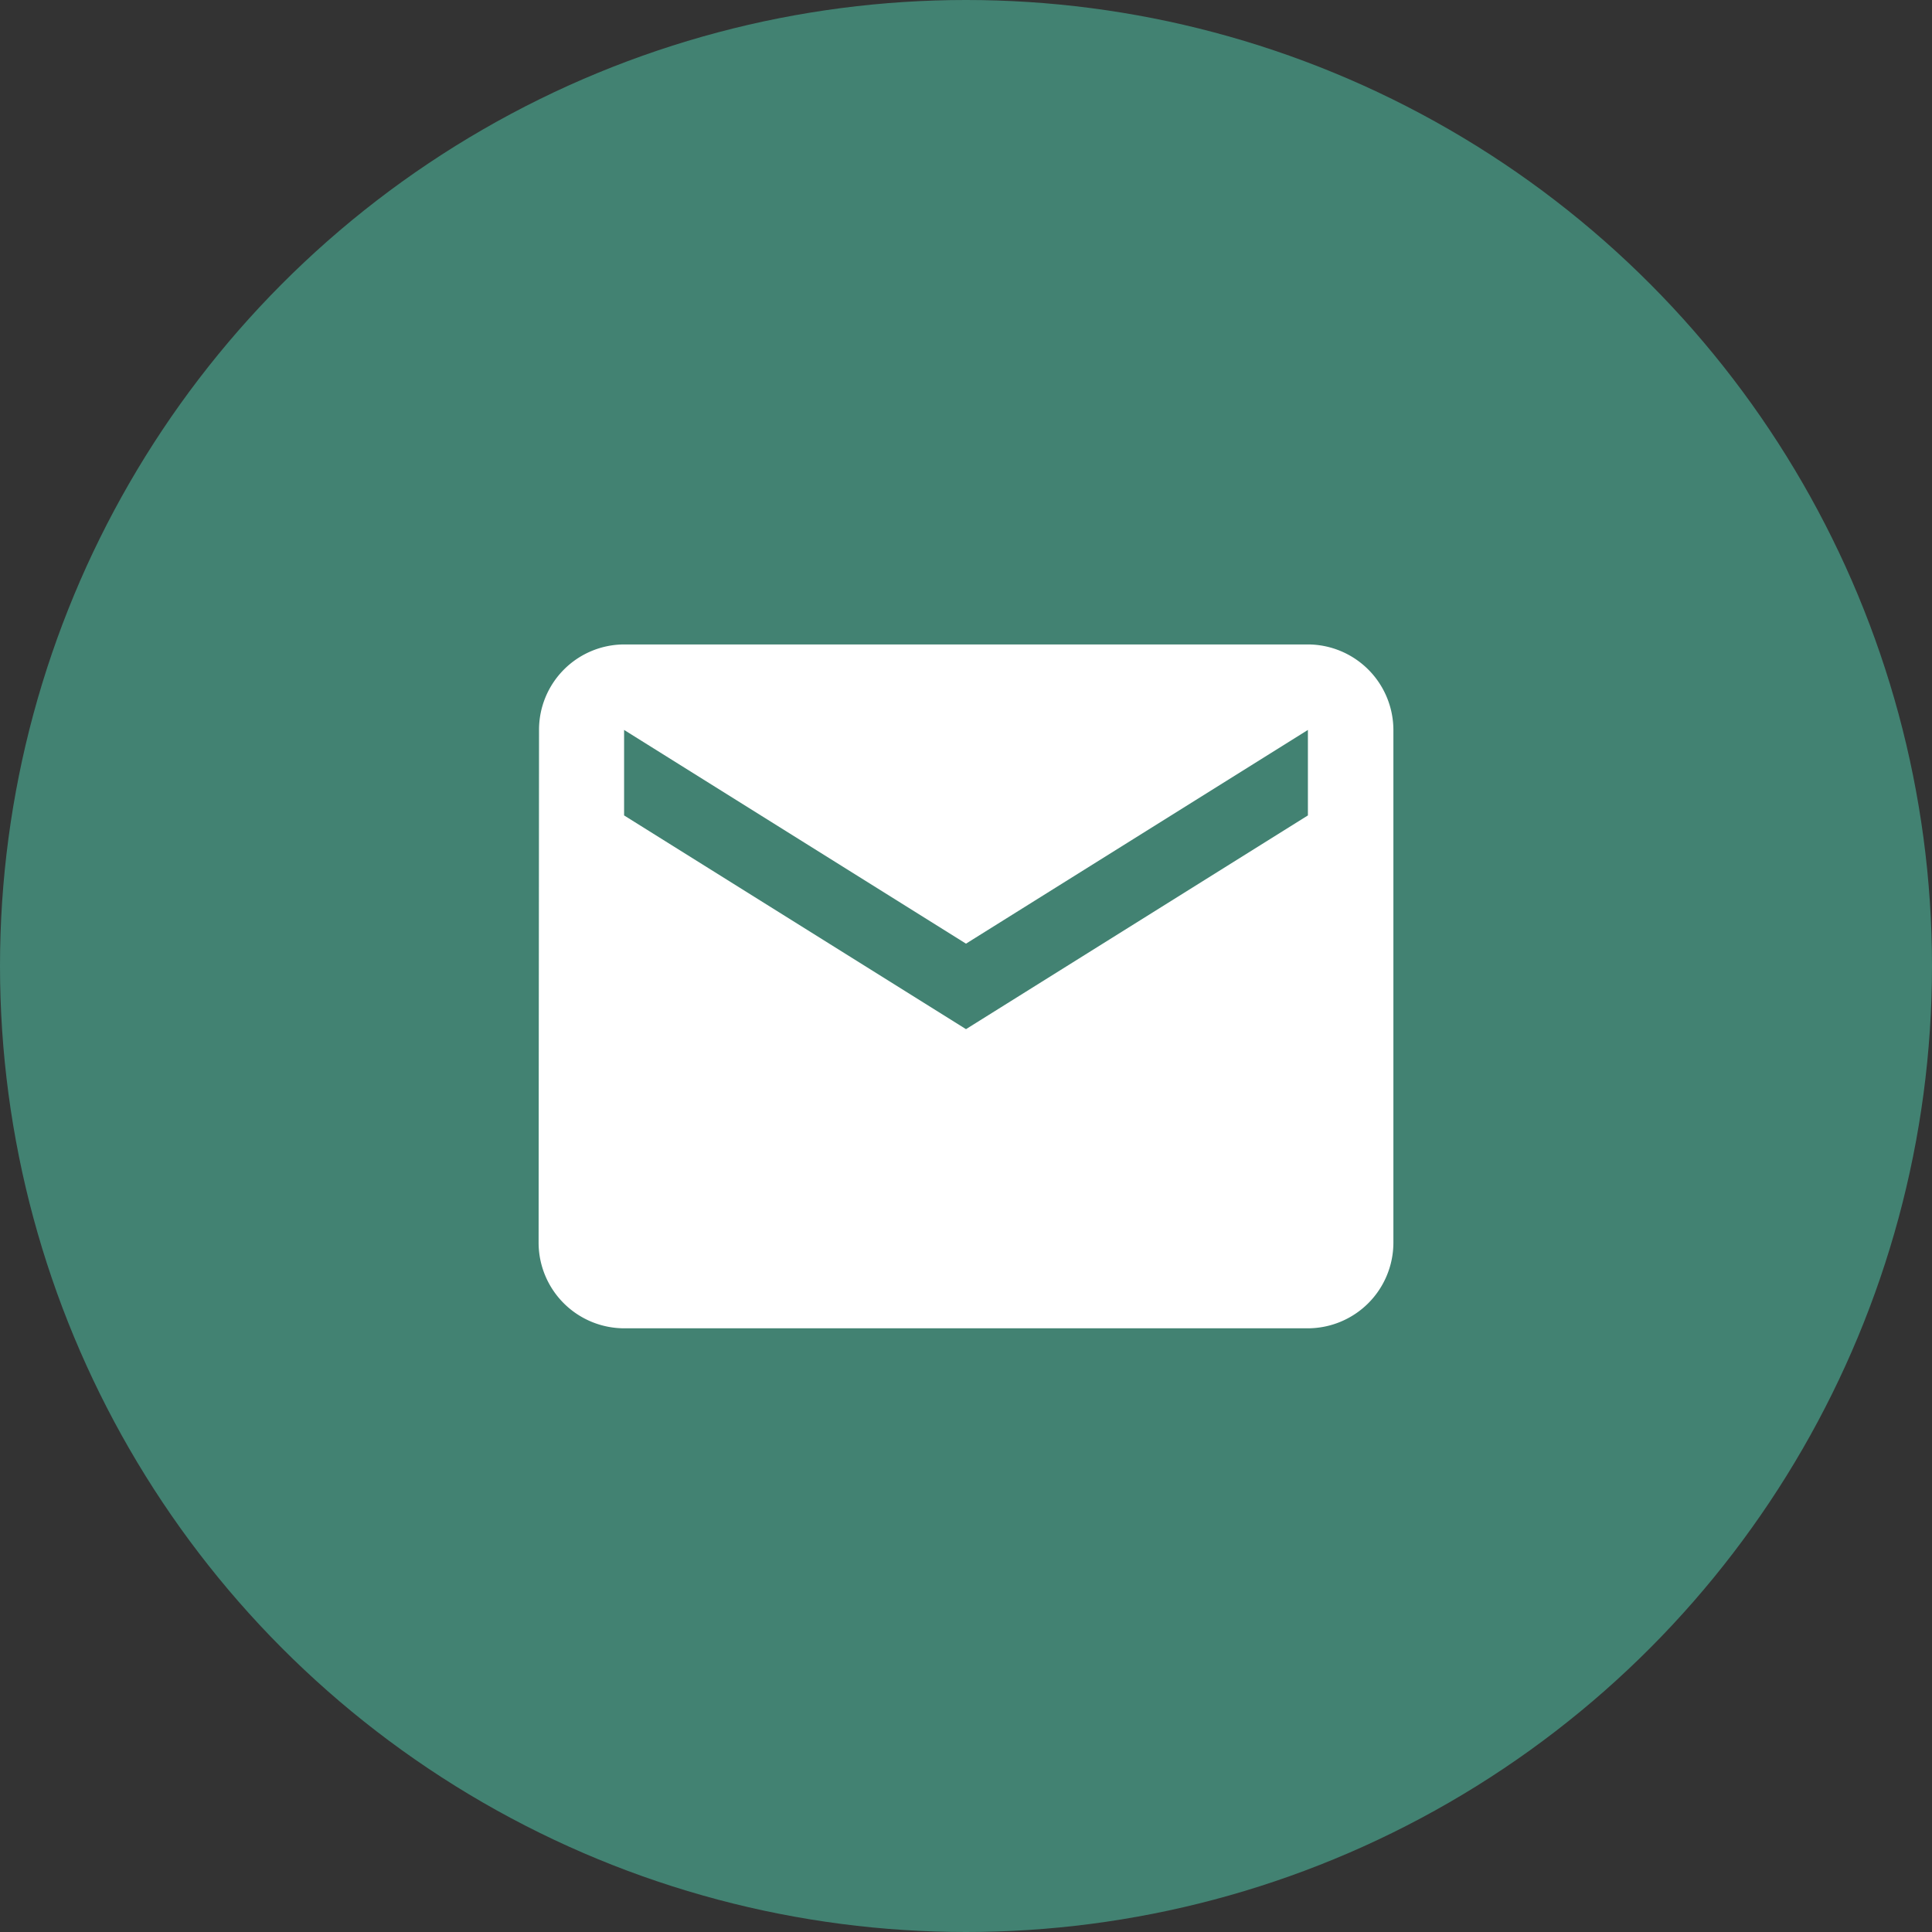
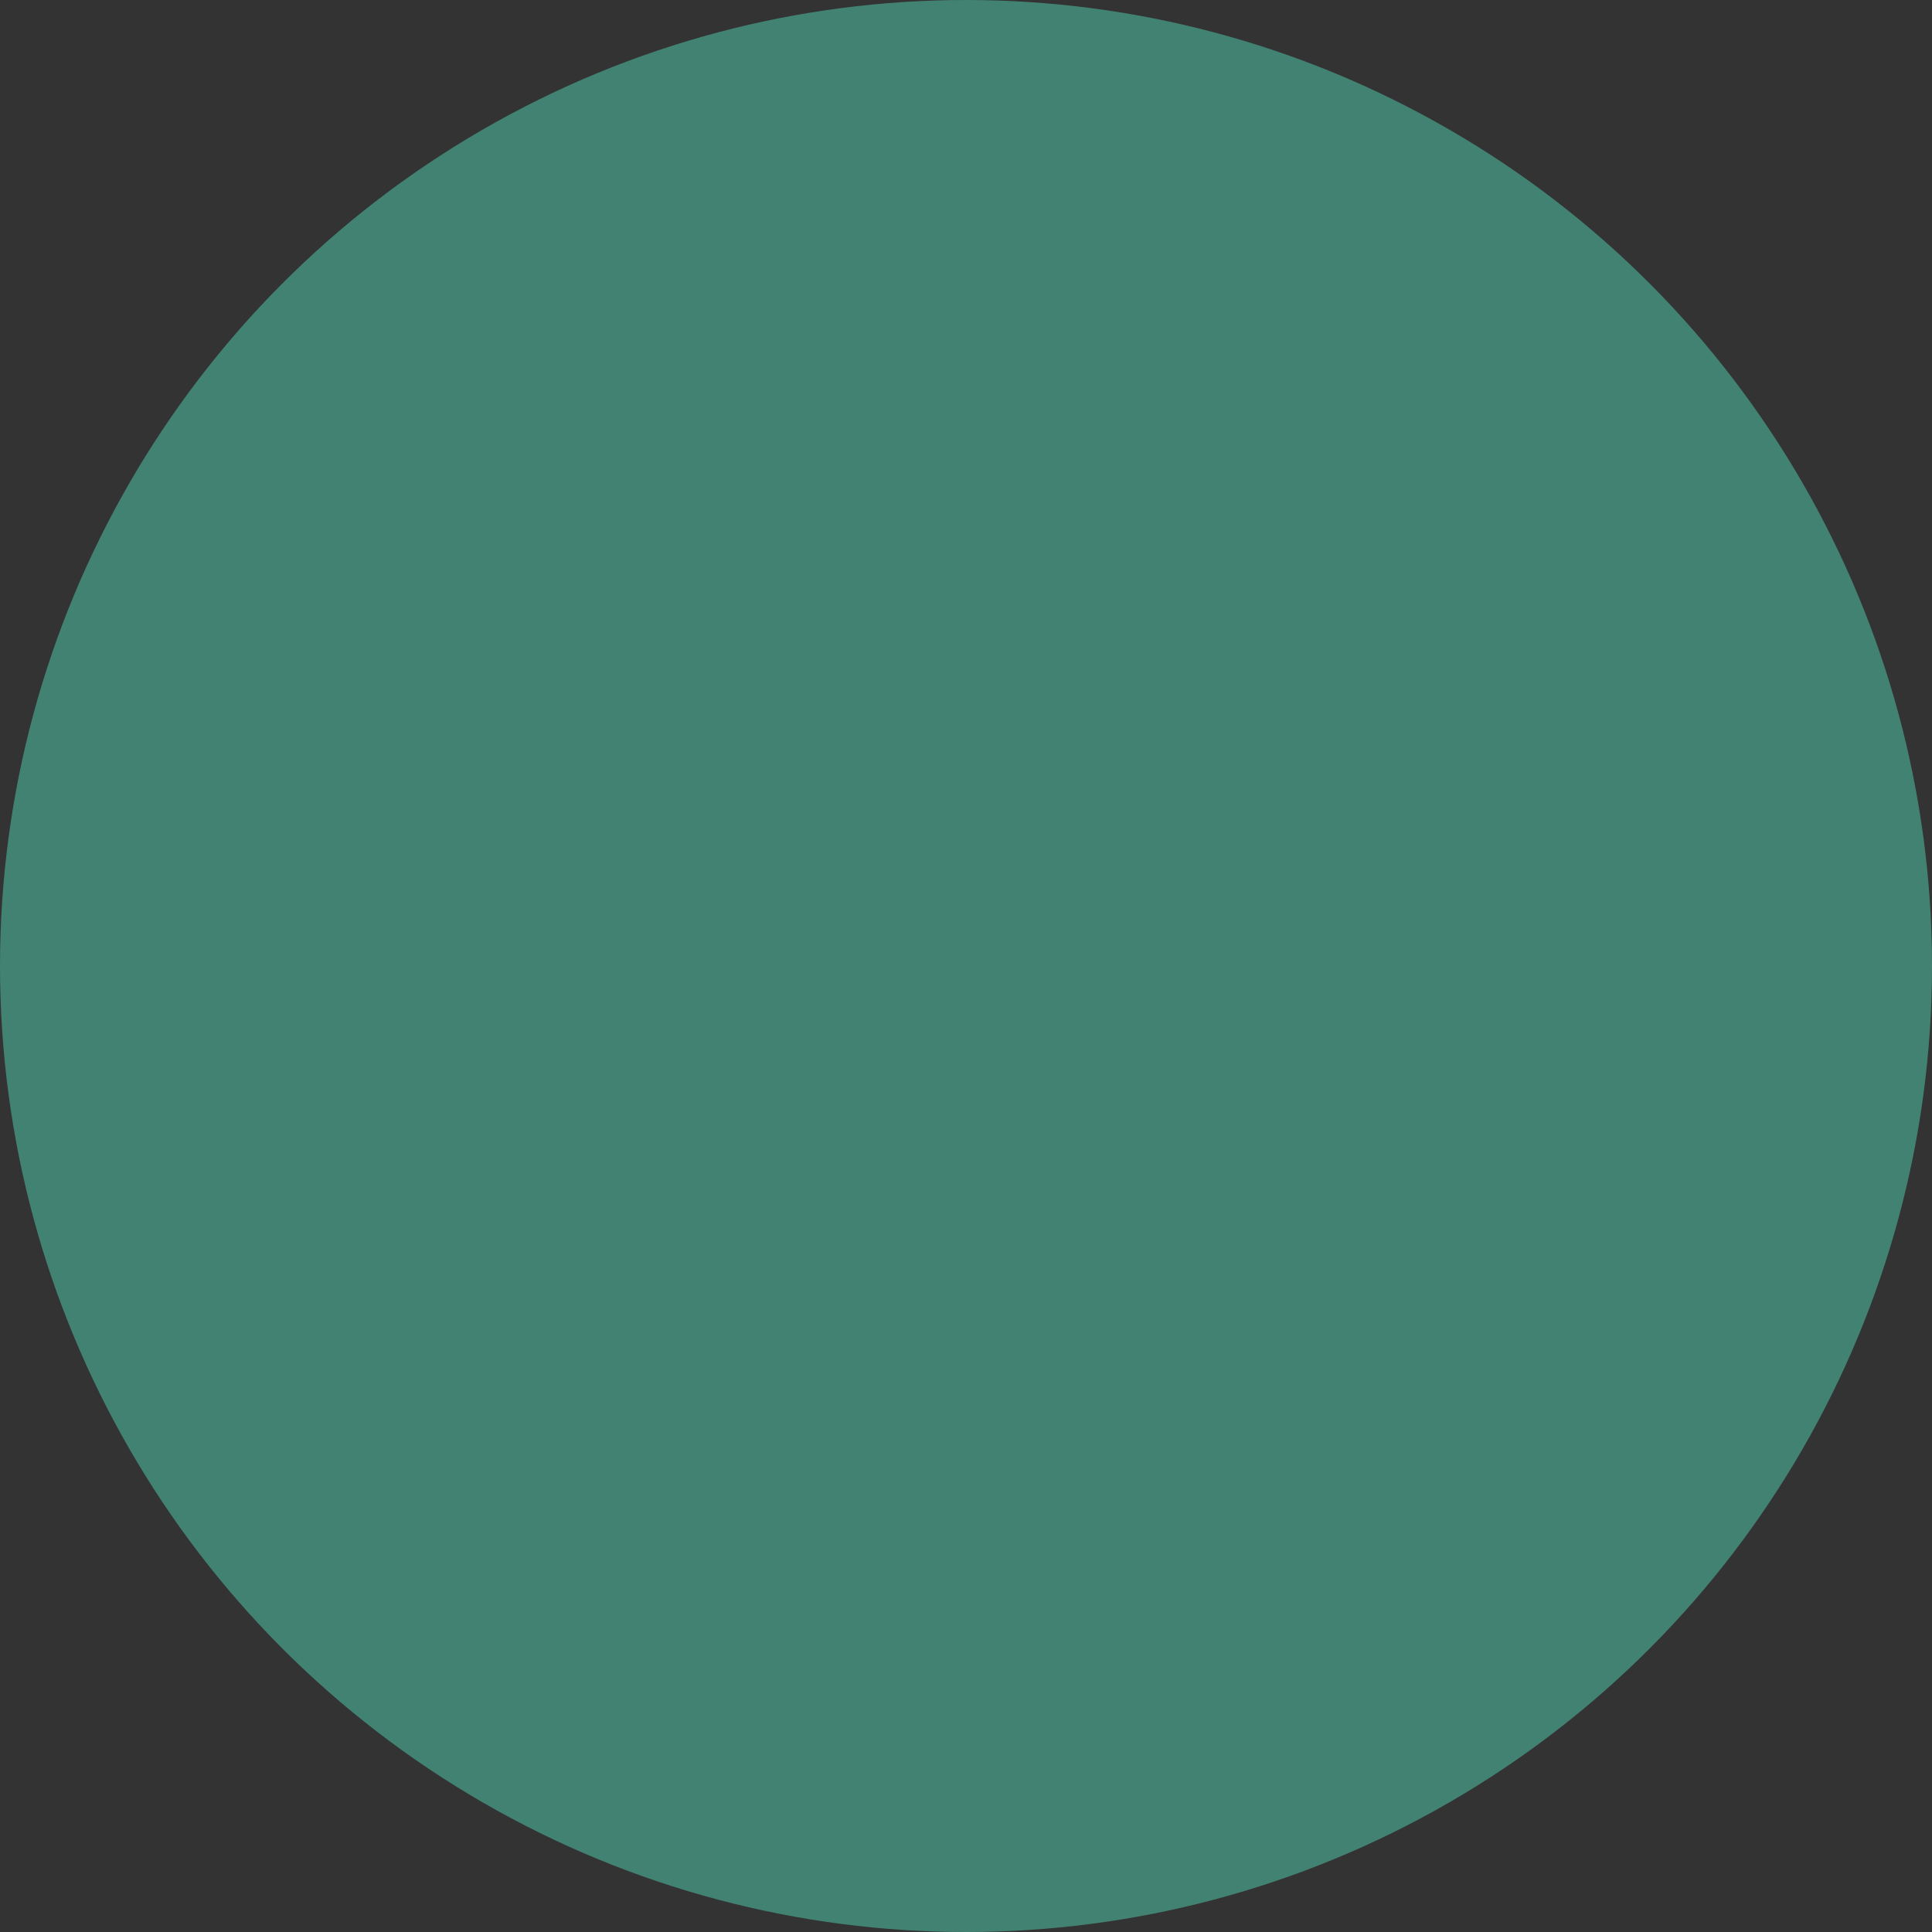
<svg xmlns="http://www.w3.org/2000/svg" width="32" height="32" viewBox="0 0 32 32">
  <rect x="0" y="0" width="32" height="32" fill="#333333" stroke="none" />
  <g id="Group_2719" data-name="Group 2719" transform="translate(-277 -711)">
    <circle id="Ellipse_17" data-name="Ellipse 17" cx="16" cy="16" r="16" transform="translate(277 711)" fill="#428272" />
-     <path id="Icon_material-email" data-name="Icon material-email" d="M15.742,6H4.416A1.414,1.414,0,0,0,3.007,7.416L3,15.911a1.42,1.42,0,0,0,1.416,1.416H15.742a1.42,1.42,0,0,0,1.416-1.416V7.416A1.42,1.42,0,0,0,15.742,6Zm0,2.832-5.663,3.54L4.416,8.832V7.416l5.663,3.54,5.663-3.54Z" transform="translate(282.921 715.674)" fill="#fff" />
  </g>
</svg>